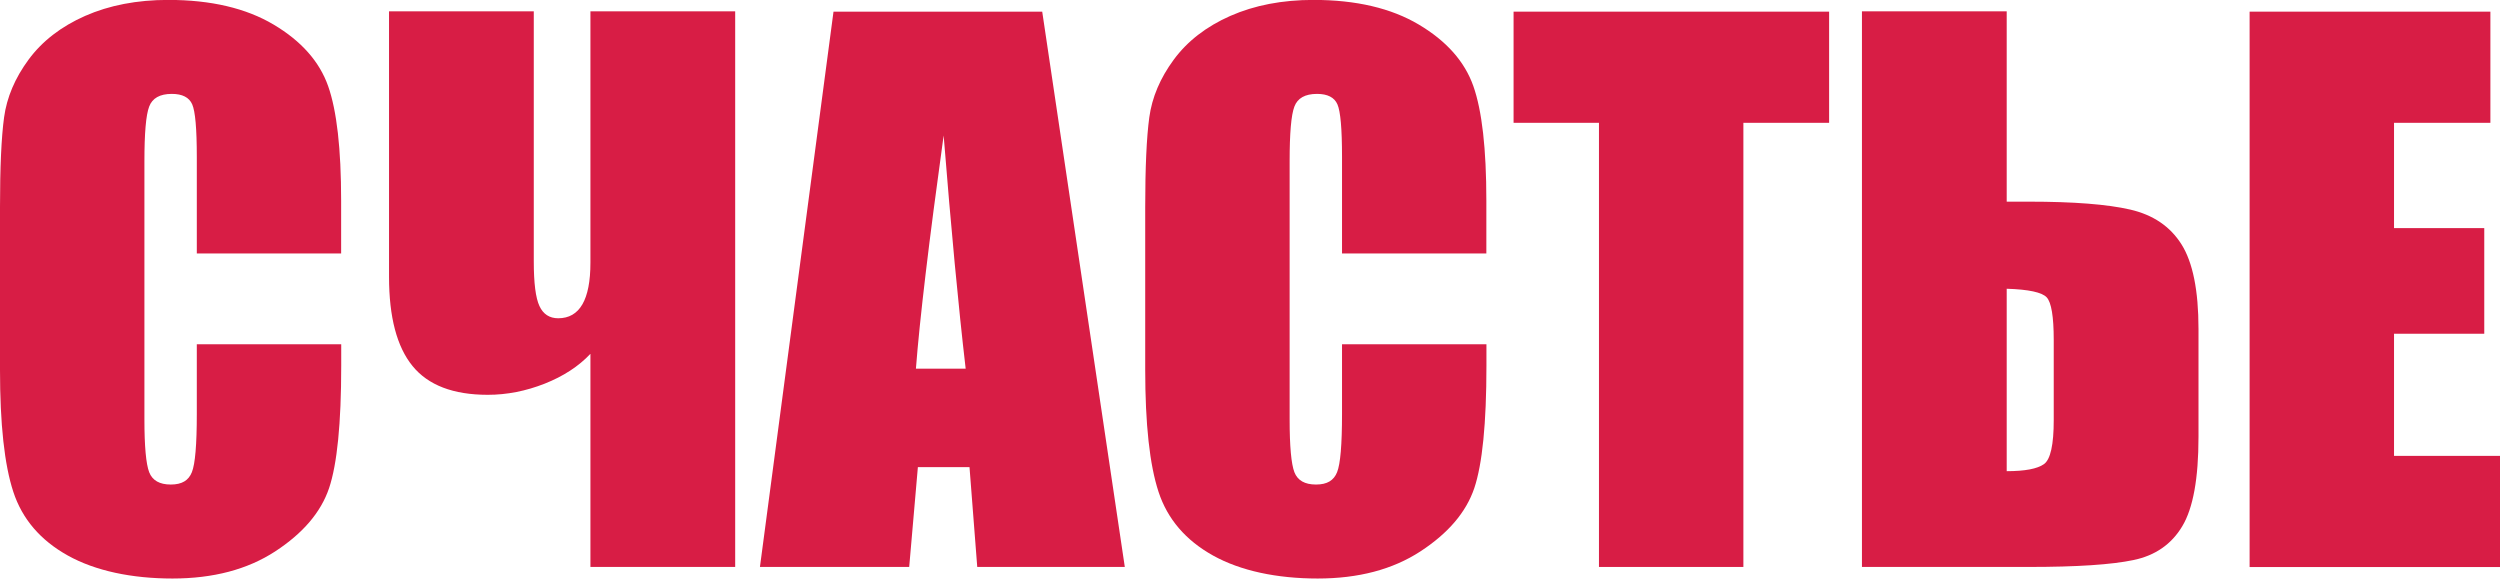
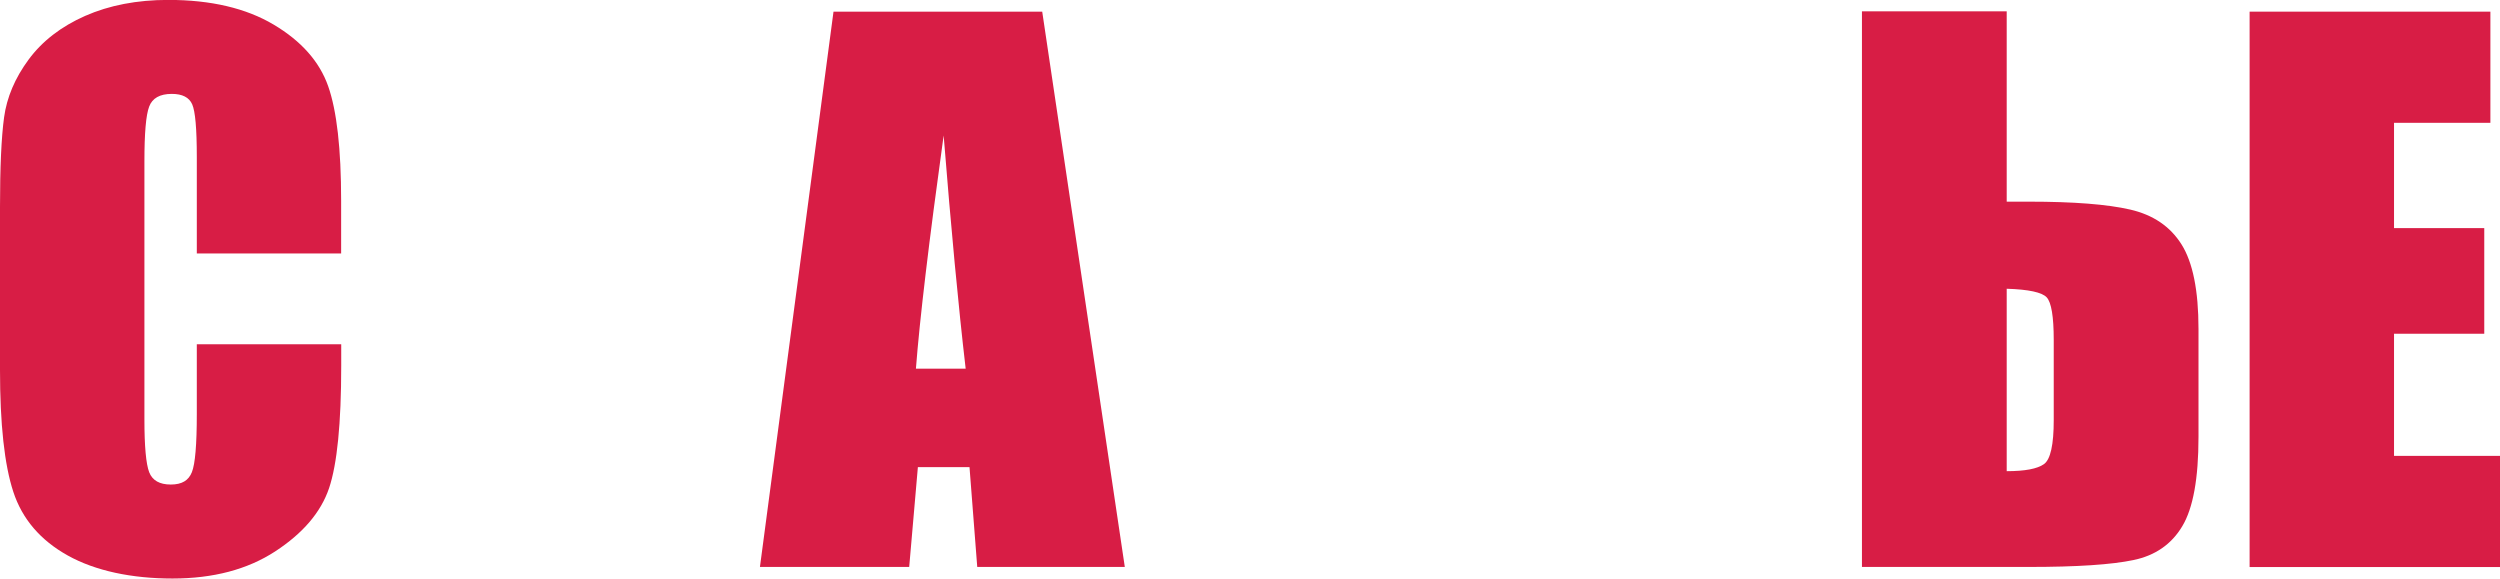
<svg xmlns="http://www.w3.org/2000/svg" id="_Слой_1" data-name="Слой_1" viewBox="0 0 293.94 68.03">
  <defs>
    <style> .cls-1 { fill: #d81d45; } </style>
  </defs>
  <path class="cls-1" d="M40.12,29.8h-16.98v-11.35c0-3.3-.18-5.36-.54-6.18-.36-.82-1.16-1.23-2.4-1.23-1.4,0-2.29.5-2.66,1.49-.38.99-.56,3.14-.56,6.45v30.33c0,3.17.19,5.24.56,6.21.38.97,1.22,1.45,2.54,1.45s2.09-.48,2.48-1.45c.39-.97.58-3.25.58-6.83v-8.21h16.98v2.54c0,6.76-.48,11.55-1.43,14.38-.96,2.83-3.07,5.3-6.33,7.43-3.27,2.13-7.29,3.19-12.08,3.19s-9.07-.9-12.3-2.7c-3.23-1.8-5.36-4.29-6.41-7.48-1.05-3.19-1.57-7.98-1.57-14.38v-19.07c0-4.7.16-8.23.48-10.59.32-2.35,1.28-4.62,2.88-6.79s3.82-3.89,6.65-5.14c2.84-1.25,6.1-1.88,9.78-1.88,5,0,9.13.97,12.38,2.9,3.25,1.93,5.39,4.34,6.41,7.23s1.53,7.38,1.53,13.47v6.2Z" />
-   <path class="cls-1" d="M69.4,41.62c-1.37,1.45-3.16,2.62-5.36,3.49-2.21.87-4.44,1.31-6.69,1.31-4.06,0-7.01-1.13-8.85-3.39-1.84-2.26-2.76-5.75-2.76-10.49V1.33h17.02v29.4c0,2.55.22,4.31.67,5.26.44.95,1.18,1.43,2.2,1.43,2.53,0,3.79-2.18,3.79-6.53V1.33h17.02v65.33h-17.02v-25.04Z" />
-   <path class="cls-1" d="M122.54,1.37l9.71,65.29h-17.35l-.91-11.74h-6.07l-1.02,11.74h-17.55L98,1.37h24.54ZM113.54,43.35c-.86-7.39-1.72-16.54-2.59-27.42-1.73,12.5-2.82,21.64-3.26,27.42h5.84Z" />
-   <path class="cls-1" d="M174.77,29.8h-16.98v-11.35c0-3.3-.18-5.36-.54-6.18-.36-.82-1.16-1.23-2.4-1.23-1.4,0-2.29.5-2.66,1.49-.38.99-.56,3.14-.56,6.45v30.33c0,3.17.19,5.24.56,6.21.38.97,1.22,1.45,2.54,1.45s2.09-.48,2.48-1.45c.39-.97.58-3.25.58-6.83v-8.21h16.98v2.54c0,6.76-.48,11.55-1.43,14.38-.96,2.83-3.07,5.3-6.33,7.43-3.27,2.13-7.29,3.19-12.08,3.19s-9.07-.9-12.3-2.7c-3.23-1.8-5.36-4.29-6.41-7.48-1.05-3.19-1.57-7.98-1.57-14.38v-19.07c0-4.7.16-8.23.48-10.59.32-2.35,1.28-4.62,2.88-6.79s3.82-3.89,6.65-5.14c2.84-1.25,6.1-1.88,9.78-1.88,5,0,9.13.97,12.38,2.9,3.25,1.93,5.39,4.34,6.41,7.23s1.53,7.38,1.53,13.47v6.2Z" />
-   <path class="cls-1" d="M215.06,1.37v13.07h-10.08v52.22h-16.98V14.44h-10.04V1.37h37.1Z" />
+   <path class="cls-1" d="M122.54,1.37l9.71,65.29h-17.35l-.91-11.74h-6.07l-1.02,11.74h-17.55L98,1.37ZM113.54,43.35c-.86-7.39-1.72-16.54-2.59-27.42-1.73,12.5-2.82,21.64-3.26,27.42h5.84Z" />
  <path class="cls-1" d="M258.49,51.38c0,4.87-.63,8.36-1.9,10.48-1.26,2.12-3.18,3.46-5.75,3.99-2.57.54-6.66.81-12.28.81h-19.64V1.33h17.02v22.38h2.62c5.24,0,9.21.31,11.9.93,2.69.62,4.7,1.98,6.03,4.09,1.33,2.11,2,5.42,2,9.94v12.7ZM241.47,49.4v-9.44c0-2.74-.28-4.41-.83-5-.55-.59-2.12-.93-4.7-1.01v21.45c2.15,0,3.61-.28,4.38-.83.77-.55,1.15-2.28,1.15-5.18Z" />
  <path class="cls-1" d="M264.5,1.37h28.31v13.07h-11.33v12.38h10.61v12.42h-10.61v14.36h12.46v13.07h-29.44V1.37Z" />
</svg>